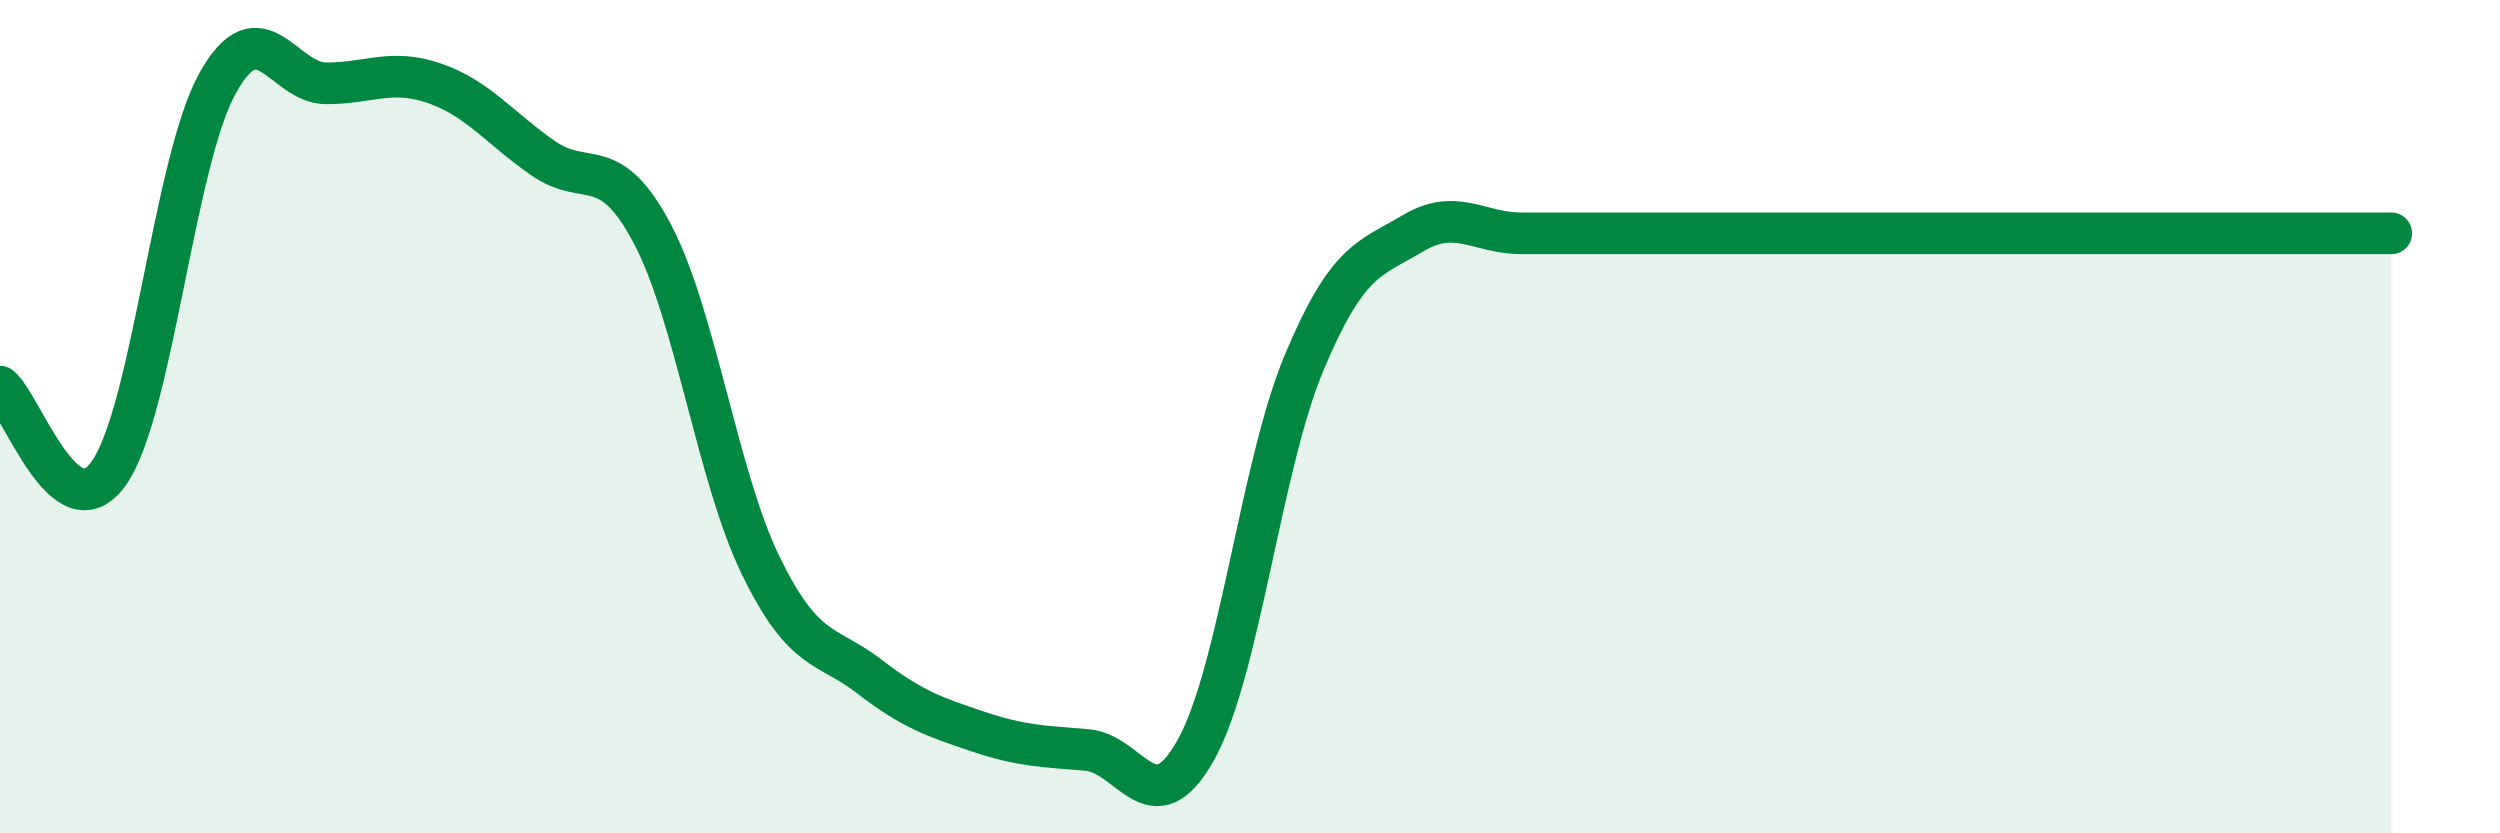
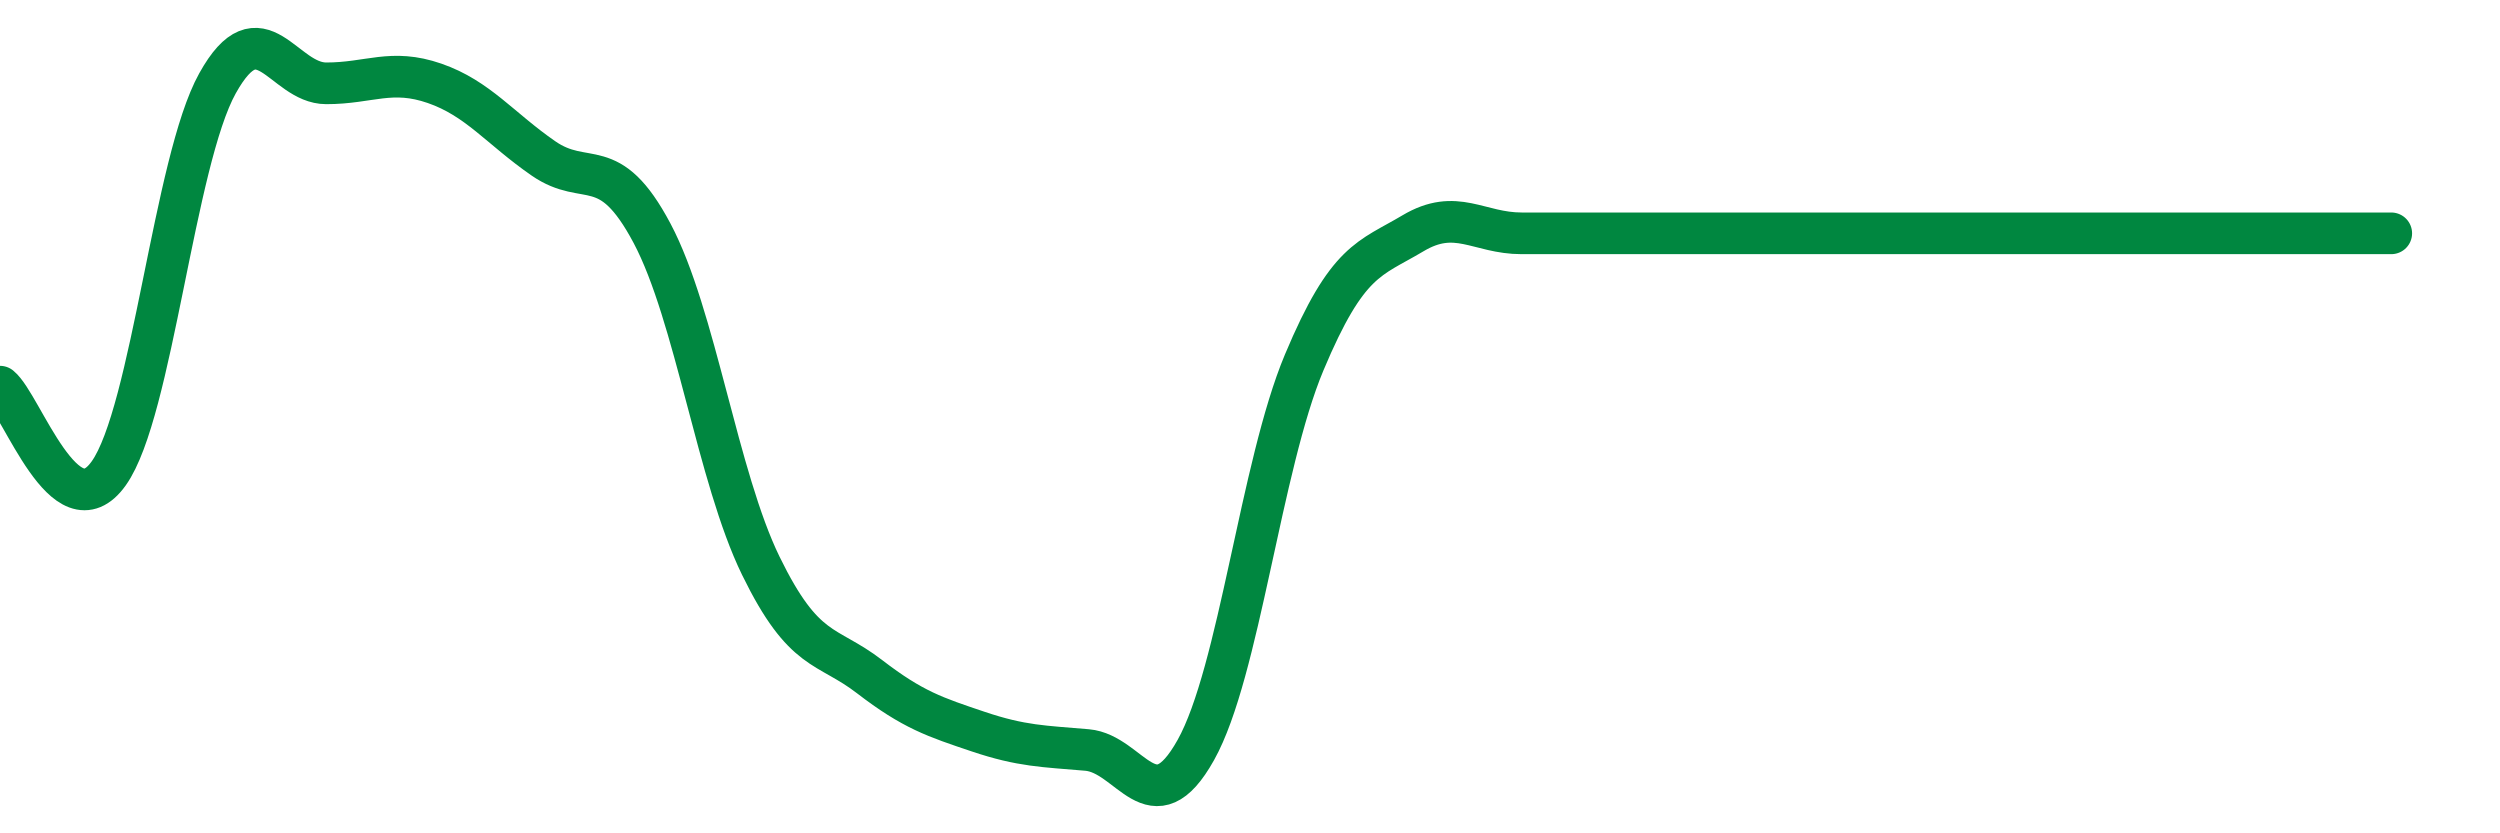
<svg xmlns="http://www.w3.org/2000/svg" width="60" height="20" viewBox="0 0 60 20">
-   <path d="M 0,9.28 C 0.52,9.7 1.57,12.82 2.61,11.36 C 3.65,9.9 4.18,3.87 5.22,2 C 6.26,0.13 6.79,2 7.83,2 C 8.87,2 9.39,1.64 10.43,2 C 11.47,2.36 12,3.08 13.04,3.8 C 14.08,4.52 14.61,3.64 15.65,5.6 C 16.69,7.56 17.22,11.45 18.26,13.58 C 19.3,15.71 19.83,15.44 20.87,16.24 C 21.91,17.04 22.44,17.21 23.48,17.56 C 24.52,17.91 25.05,17.91 26.09,18 C 27.13,18.09 27.66,19.86 28.7,18 C 29.74,16.14 30.26,11.18 31.3,8.7 C 32.34,6.22 32.87,6.22 33.91,5.6 C 34.95,4.98 35.48,5.6 36.52,5.6 C 37.56,5.6 38.09,5.6 39.13,5.6 C 40.17,5.6 40.7,5.6 41.74,5.6 C 42.78,5.6 43.31,5.6 44.35,5.6 C 45.39,5.6 45.92,5.6 46.96,5.6 C 48,5.6 48.53,5.6 49.57,5.6 C 50.61,5.6 51.13,5.6 52.17,5.6 C 53.21,5.6 53.74,5.6 54.78,5.6 C 55.82,5.6 56.87,5.6 57.39,5.6L57.39 20L0 20Z" fill="#008740" opacity="0.1" stroke-linecap="round" stroke-linejoin="round" />
  <path d="M 0,9.28 C 0.52,9.7 1.57,12.82 2.61,11.36 C 3.65,9.9 4.18,3.87 5.22,2 C 6.26,0.13 6.79,2 7.83,2 C 8.87,2 9.39,1.64 10.43,2 C 11.47,2.36 12,3.08 13.04,3.8 C 14.08,4.52 14.61,3.64 15.65,5.6 C 16.69,7.56 17.22,11.45 18.26,13.58 C 19.3,15.71 19.83,15.44 20.87,16.24 C 21.91,17.04 22.44,17.21 23.48,17.56 C 24.52,17.91 25.05,17.91 26.09,18 C 27.13,18.09 27.66,19.86 28.7,18 C 29.74,16.14 30.26,11.18 31.3,8.7 C 32.34,6.22 32.87,6.22 33.91,5.6 C 34.95,4.98 35.48,5.6 36.52,5.6 C 37.56,5.6 38.09,5.6 39.13,5.6 C 40.17,5.6 40.7,5.6 41.74,5.6 C 42.78,5.6 43.31,5.6 44.35,5.6 C 45.39,5.6 45.92,5.6 46.96,5.6 C 48,5.6 48.53,5.6 49.57,5.6 C 50.61,5.6 51.13,5.6 52.17,5.6 C 53.21,5.6 53.74,5.6 54.78,5.6 C 55.82,5.6 56.87,5.6 57.39,5.6" stroke="#008740" stroke-width="1" fill="none" stroke-linecap="round" stroke-linejoin="round" />
</svg>